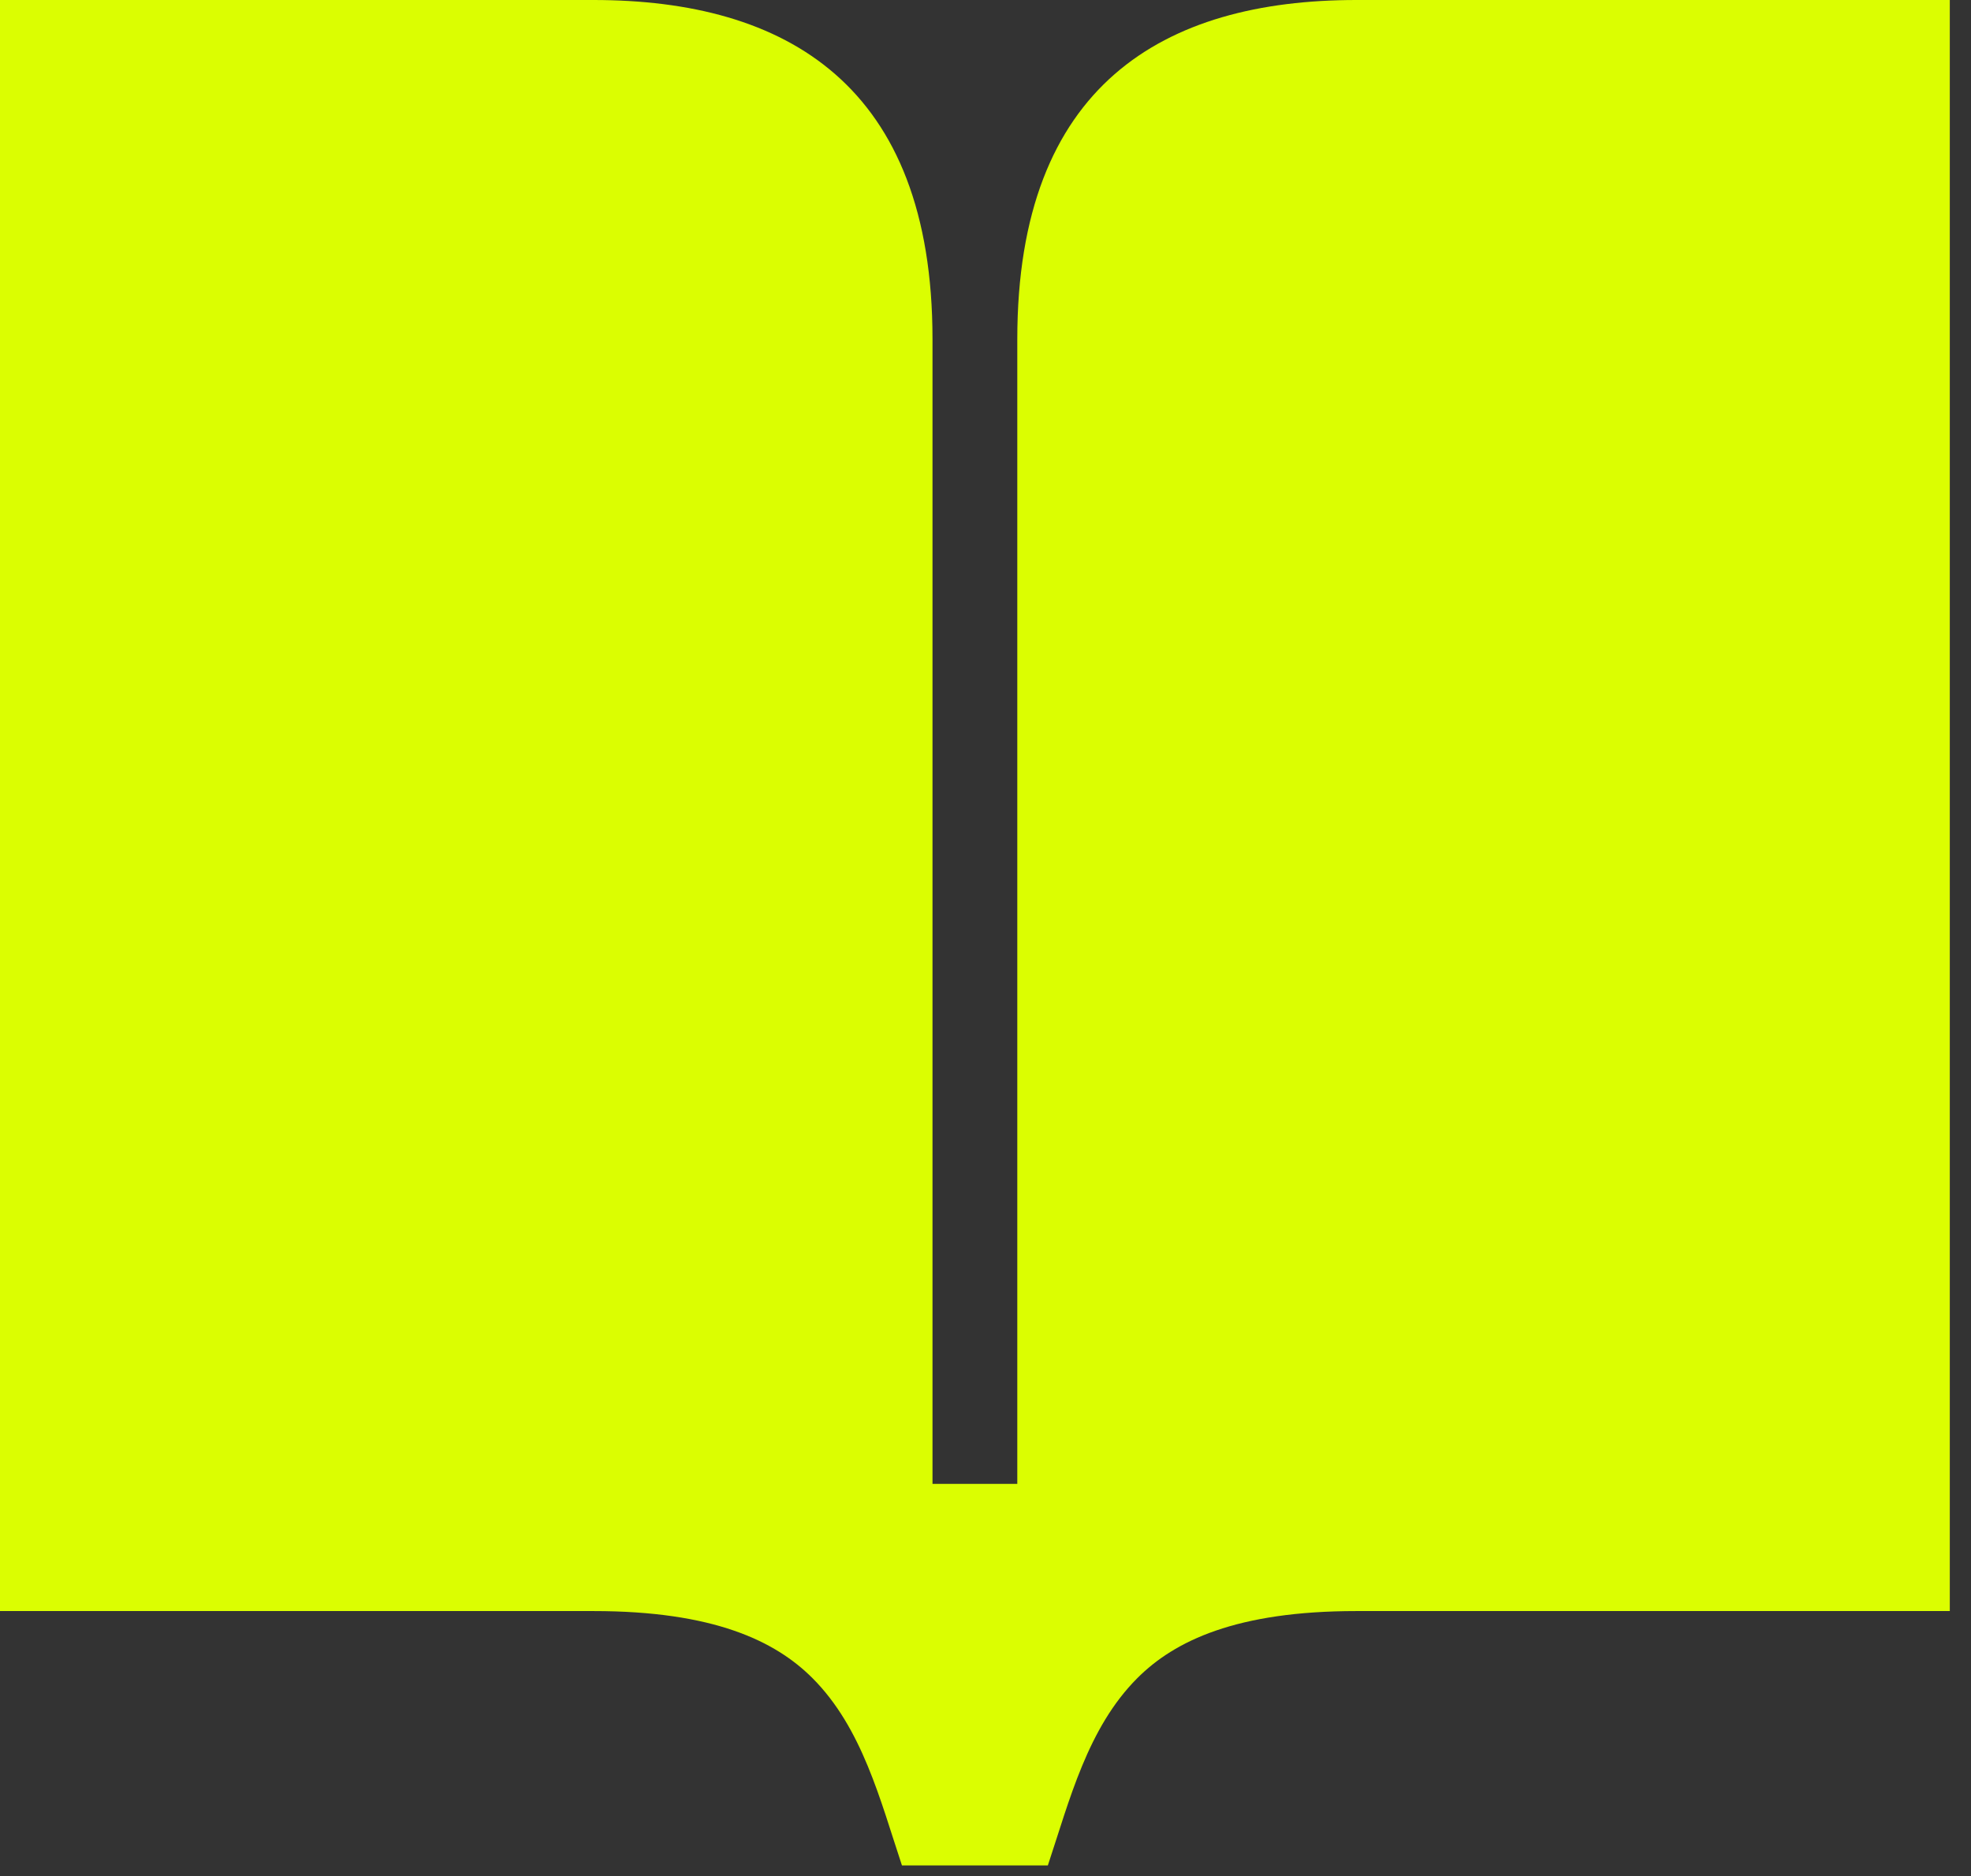
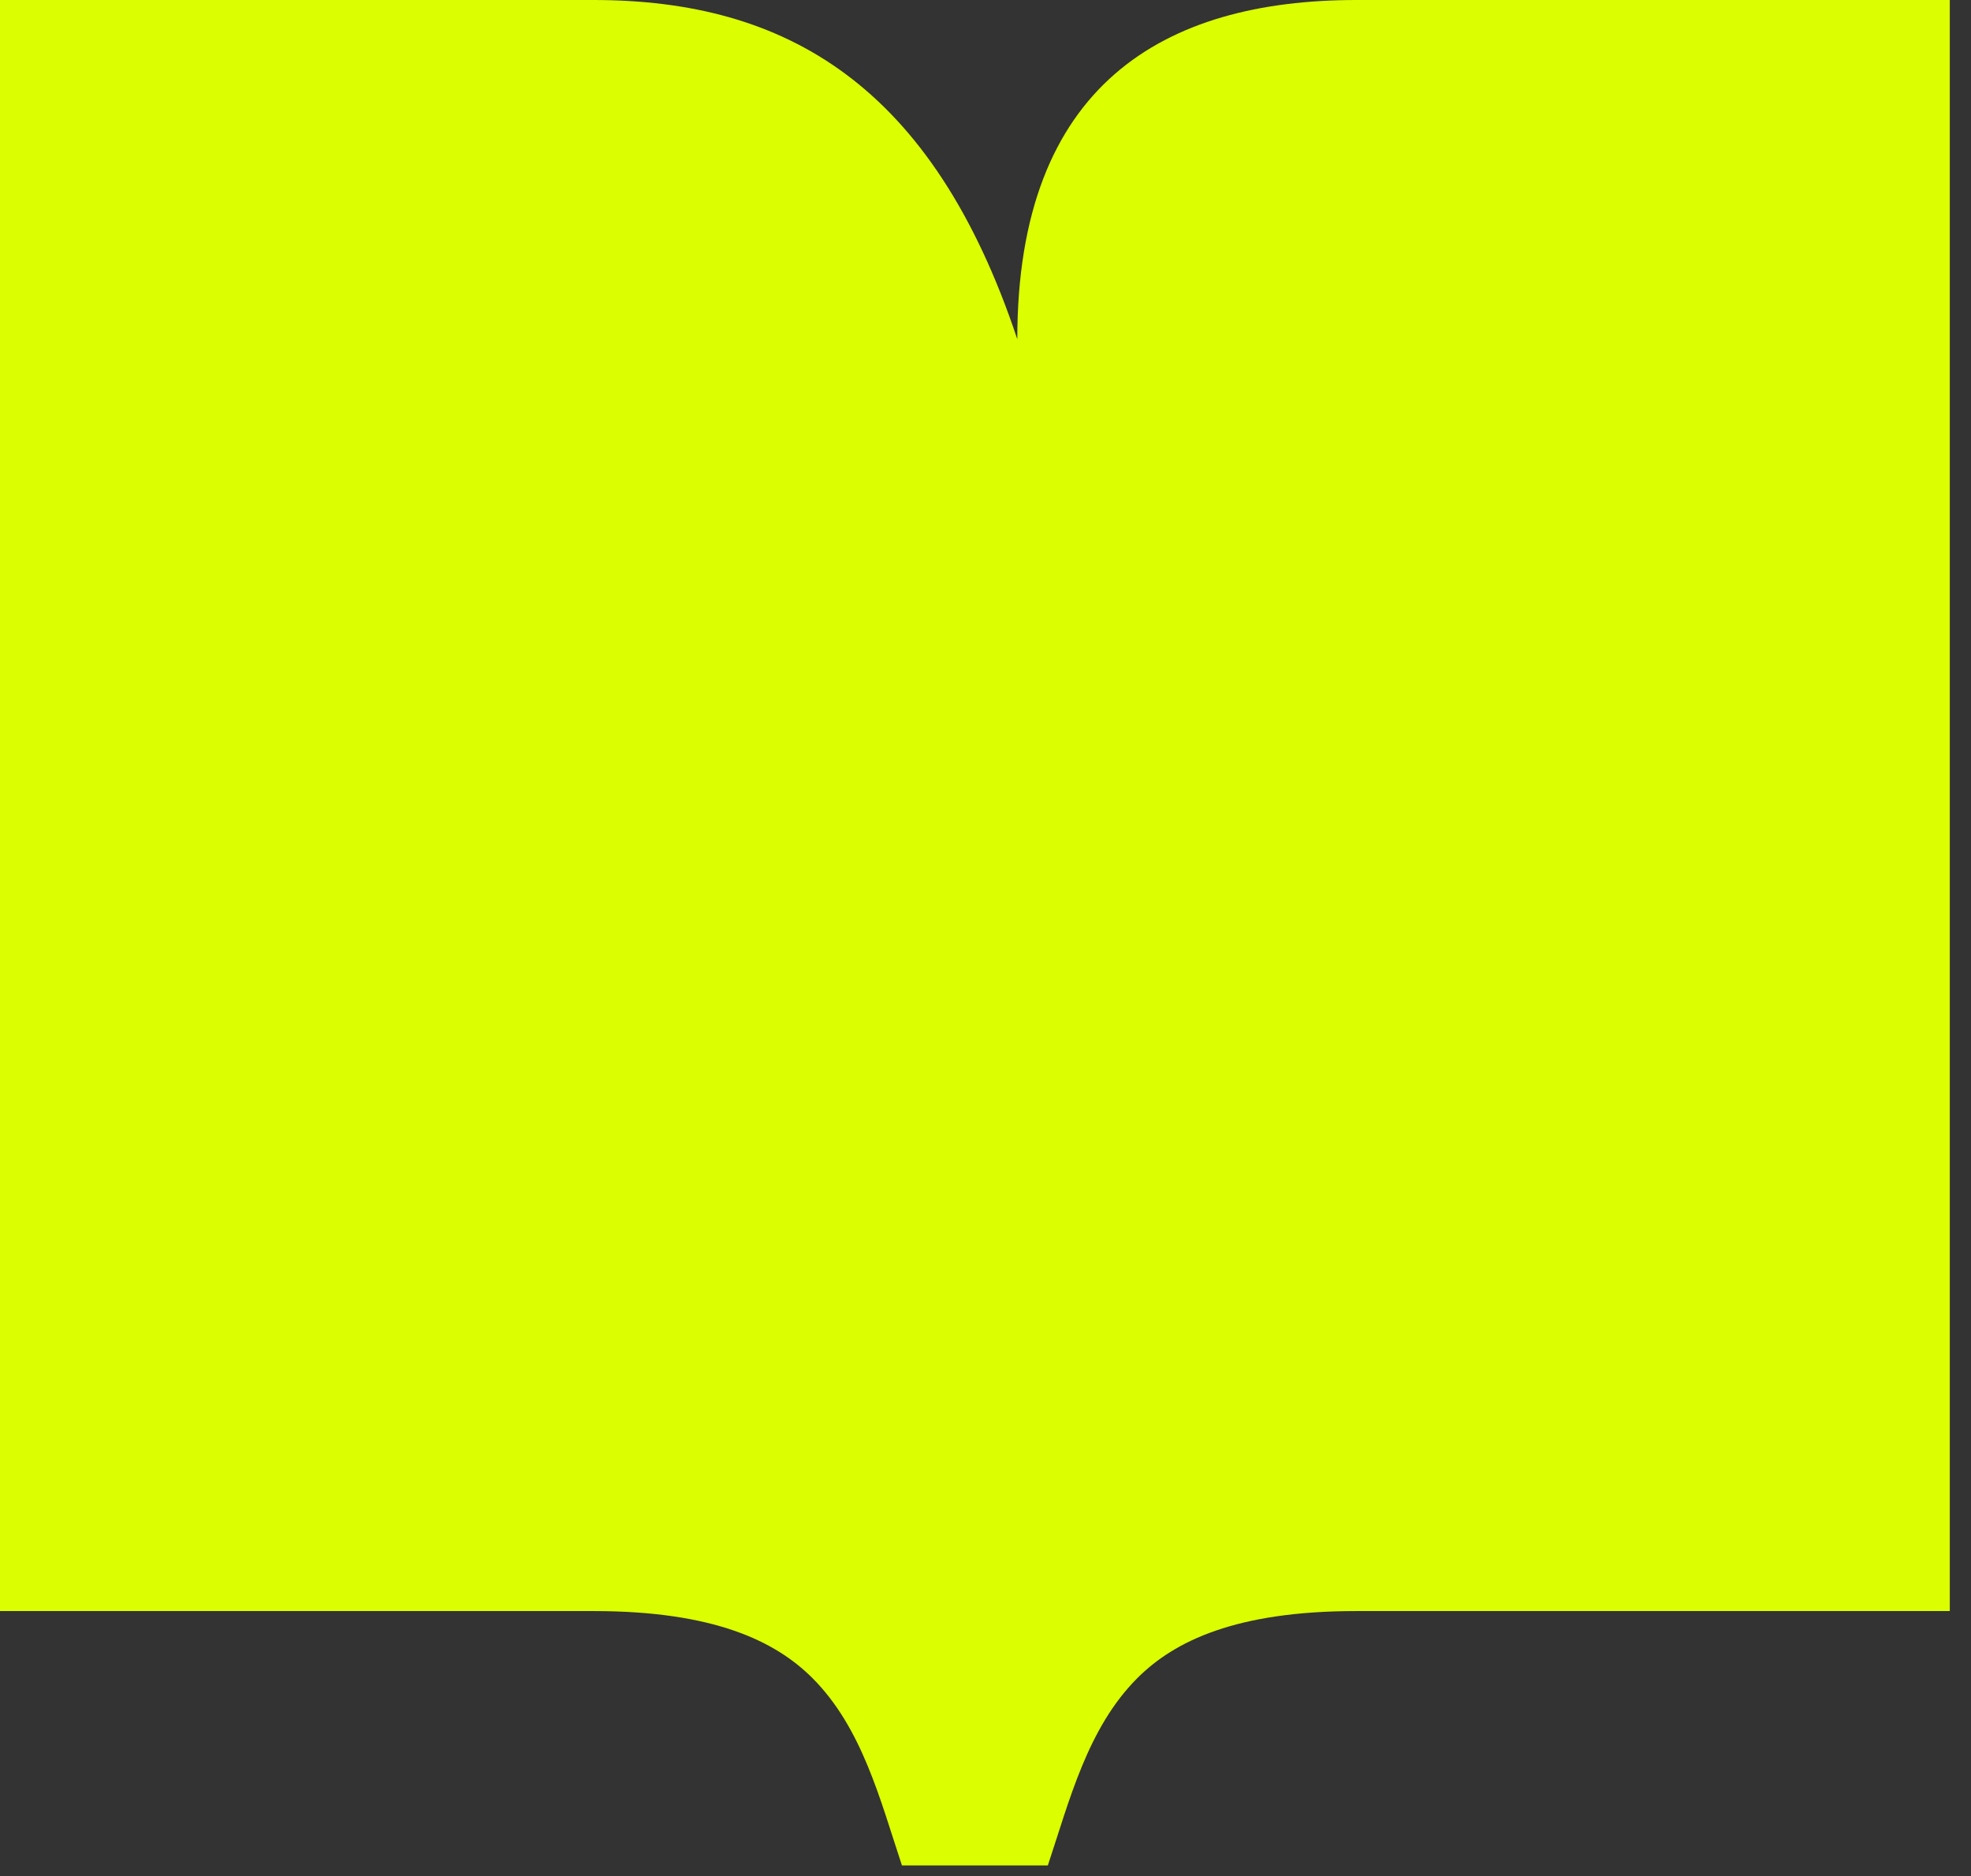
<svg xmlns="http://www.w3.org/2000/svg" fill="none" height="100%" overflow="visible" preserveAspectRatio="none" style="display: block;" viewBox="0 0 62 59" width="100%">
  <rect x="0" y="0" width="62" height="59" fill="#333333" stroke="none" />
-   <path d="M28.372 58.667H32.961C33.643 56.62 34.209 54.344 35.776 52.776C36.949 51.603 38.894 50.667 42.667 50.667H61.333V0H42.667C36.606 0 32 2.667 32 10.667V46.667H29.333V10.667C29.333 2.667 24.727 0 18.667 0H0V50.667H18.667C22.439 50.667 24.384 51.603 25.557 52.776C27.125 54.344 27.69 56.62 28.372 58.667Z" fill="#DBFE01" id="shape" />
+   <path d="M28.372 58.667H32.961C33.643 56.62 34.209 54.344 35.776 52.776C36.949 51.603 38.894 50.667 42.667 50.667H61.333V0H42.667C36.606 0 32 2.667 32 10.667V46.667V10.667C29.333 2.667 24.727 0 18.667 0H0V50.667H18.667C22.439 50.667 24.384 51.603 25.557 52.776C27.125 54.344 27.69 56.62 28.372 58.667Z" fill="#DBFE01" id="shape" />
</svg>